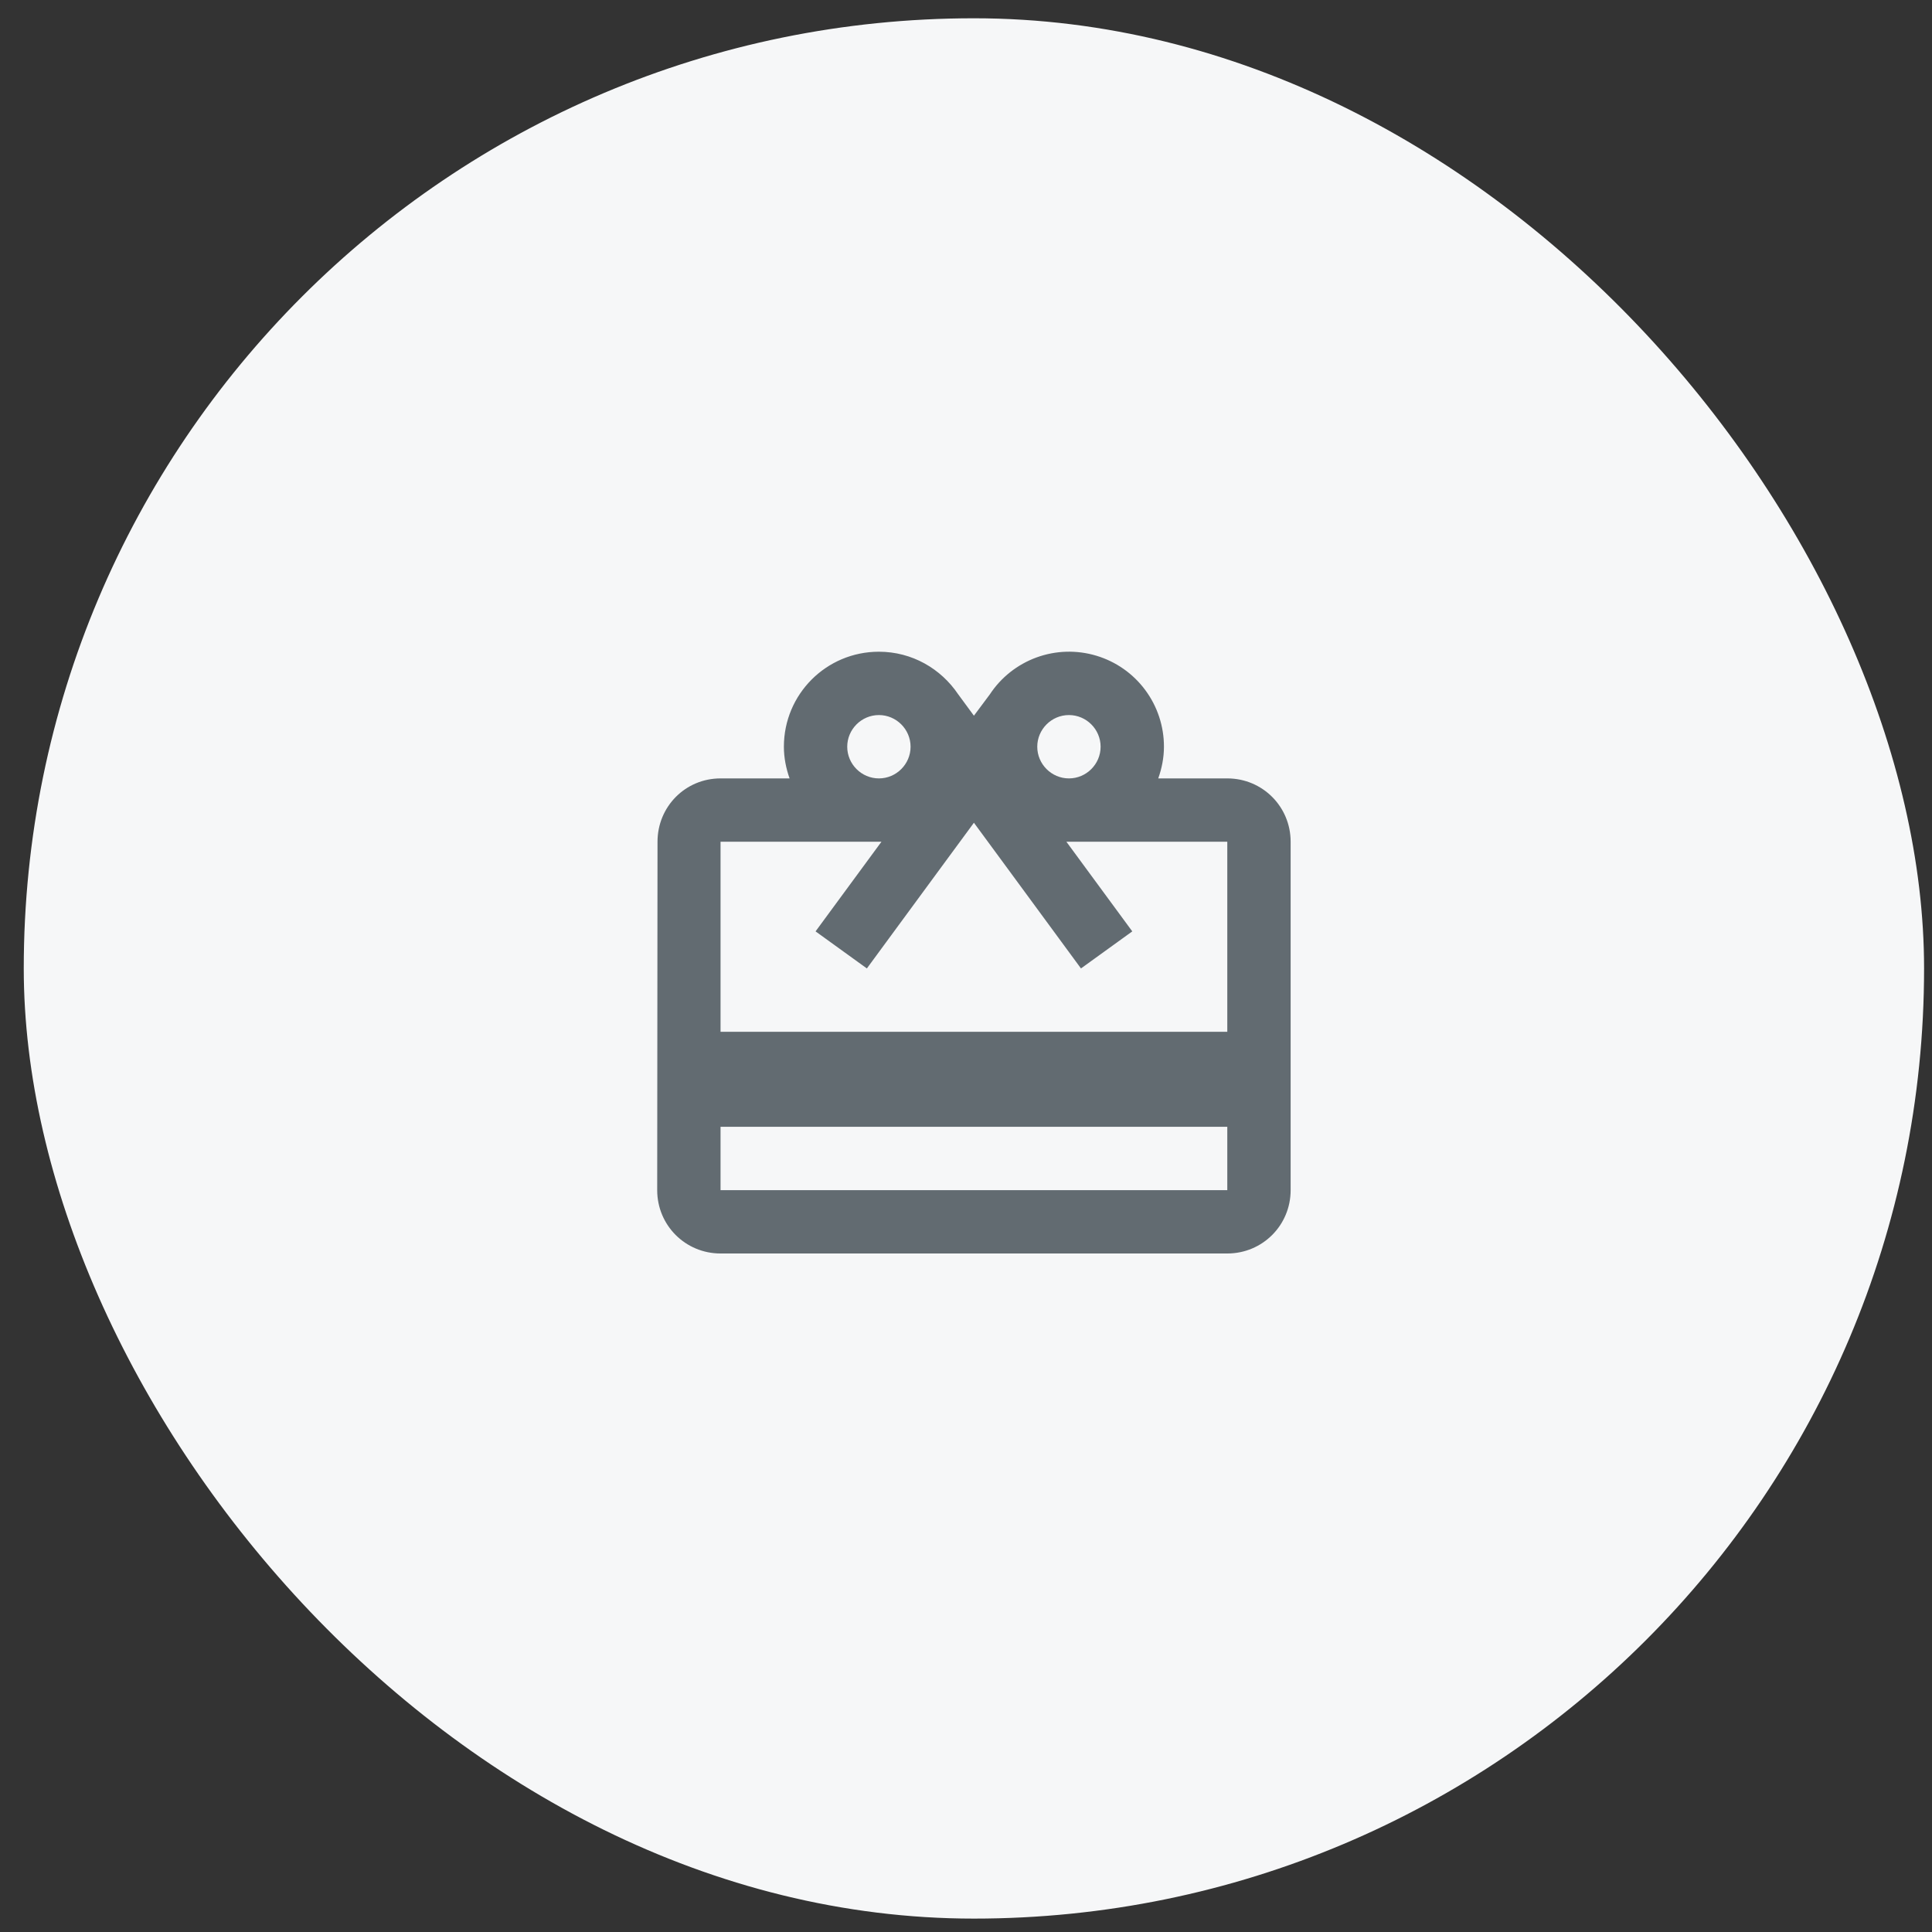
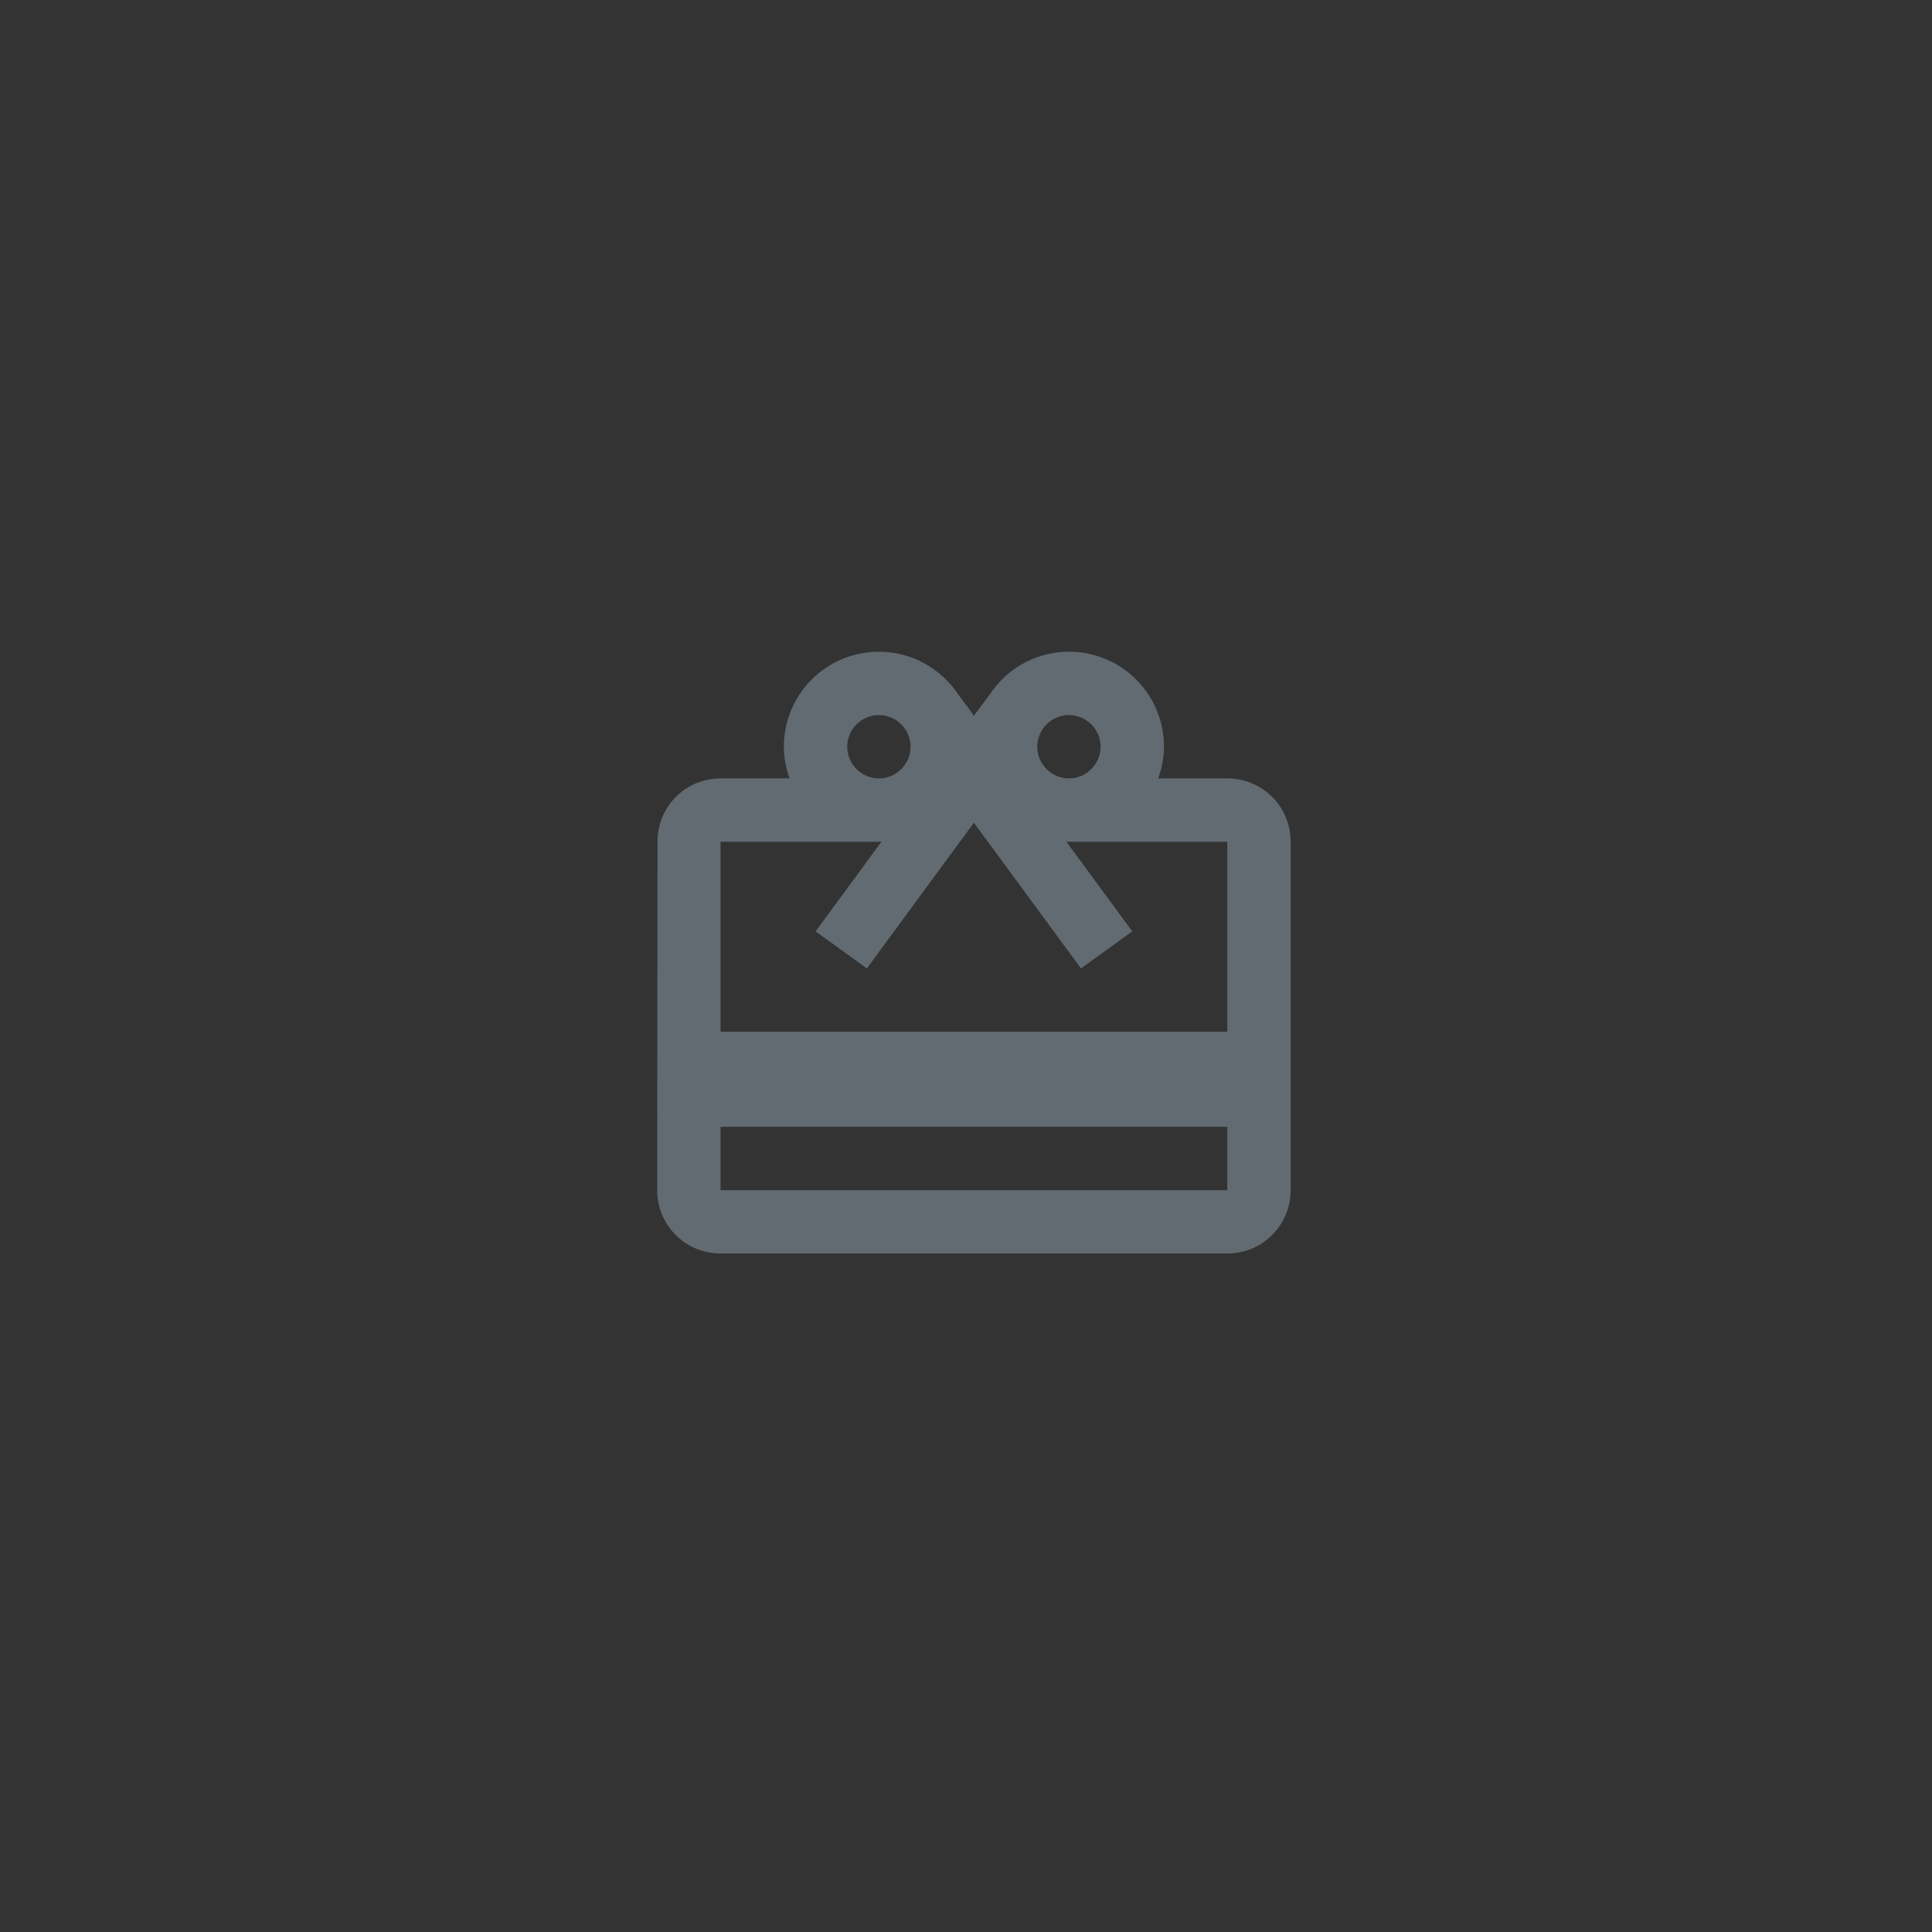
<svg xmlns="http://www.w3.org/2000/svg" width="61" height="61" viewBox="0 0 61 61" fill="none">
  <rect x="0" y="0" width="61" height="61" fill="#333333" stroke="none" />
-   <rect x="0.75" y="0.577" width="60" height="60" rx="30" fill="#F6F7F8" />
-   <path d="M38.75 24.577H36.57C36.68 24.267 36.75 23.927 36.75 23.577C36.751 22.932 36.544 22.304 36.159 21.786C35.775 21.268 35.233 20.888 34.615 20.703C33.997 20.517 33.336 20.536 32.729 20.757C32.123 20.978 31.604 21.388 31.25 21.927L30.75 22.597L30.25 21.917C29.71 21.117 28.8 20.577 27.75 20.577C26.09 20.577 24.75 21.917 24.75 23.577C24.75 23.927 24.82 24.267 24.93 24.577H22.75C21.64 24.577 20.76 25.467 20.76 26.577L20.75 37.577C20.75 38.687 21.64 39.577 22.75 39.577H38.75C39.86 39.577 40.75 38.687 40.75 37.577V26.577C40.75 25.467 39.86 24.577 38.75 24.577ZM33.75 22.577C34.3 22.577 34.75 23.027 34.75 23.577C34.75 24.127 34.3 24.577 33.75 24.577C33.2 24.577 32.75 24.127 32.75 23.577C32.75 23.027 33.2 22.577 33.75 22.577ZM27.75 22.577C28.3 22.577 28.75 23.027 28.75 23.577C28.75 24.127 28.3 24.577 27.75 24.577C27.2 24.577 26.75 24.127 26.75 23.577C26.75 23.027 27.2 22.577 27.75 22.577ZM38.75 37.577H22.75V35.577H38.75V37.577ZM38.75 32.577H22.75V26.577H27.83L25.75 29.407L27.37 30.577L29.75 27.337L30.75 25.977L31.75 27.337L34.13 30.577L35.75 29.407L33.67 26.577H38.75V32.577Z" fill="#626B71" />
+   <path d="M38.75 24.577H36.57C36.68 24.267 36.75 23.927 36.75 23.577C36.751 22.932 36.544 22.304 36.159 21.786C35.775 21.268 35.233 20.888 34.615 20.703C33.997 20.517 33.336 20.536 32.729 20.757C32.123 20.978 31.604 21.388 31.25 21.927L30.75 22.597L30.25 21.917C29.71 21.117 28.8 20.577 27.75 20.577C26.09 20.577 24.75 21.917 24.75 23.577C24.75 23.927 24.82 24.267 24.93 24.577H22.75C21.64 24.577 20.76 25.467 20.76 26.577L20.75 37.577C20.75 38.687 21.64 39.577 22.75 39.577H38.75C39.86 39.577 40.75 38.687 40.75 37.577V26.577C40.75 25.467 39.86 24.577 38.75 24.577ZM33.75 22.577C34.3 22.577 34.75 23.027 34.75 23.577C34.75 24.127 34.3 24.577 33.75 24.577C33.2 24.577 32.75 24.127 32.75 23.577C32.75 23.027 33.2 22.577 33.75 22.577ZM27.75 22.577C28.3 22.577 28.75 23.027 28.75 23.577C28.75 24.127 28.3 24.577 27.75 24.577C27.2 24.577 26.75 24.127 26.75 23.577C26.75 23.027 27.2 22.577 27.75 22.577ZM38.75 37.577H22.75V35.577H38.75V37.577ZM38.75 32.577H22.75V26.577H27.83L25.75 29.407L27.37 30.577L29.75 27.337L30.75 25.977L31.75 27.337L34.13 30.577L35.75 29.407L33.67 26.577H38.75Z" fill="#626B71" />
</svg>